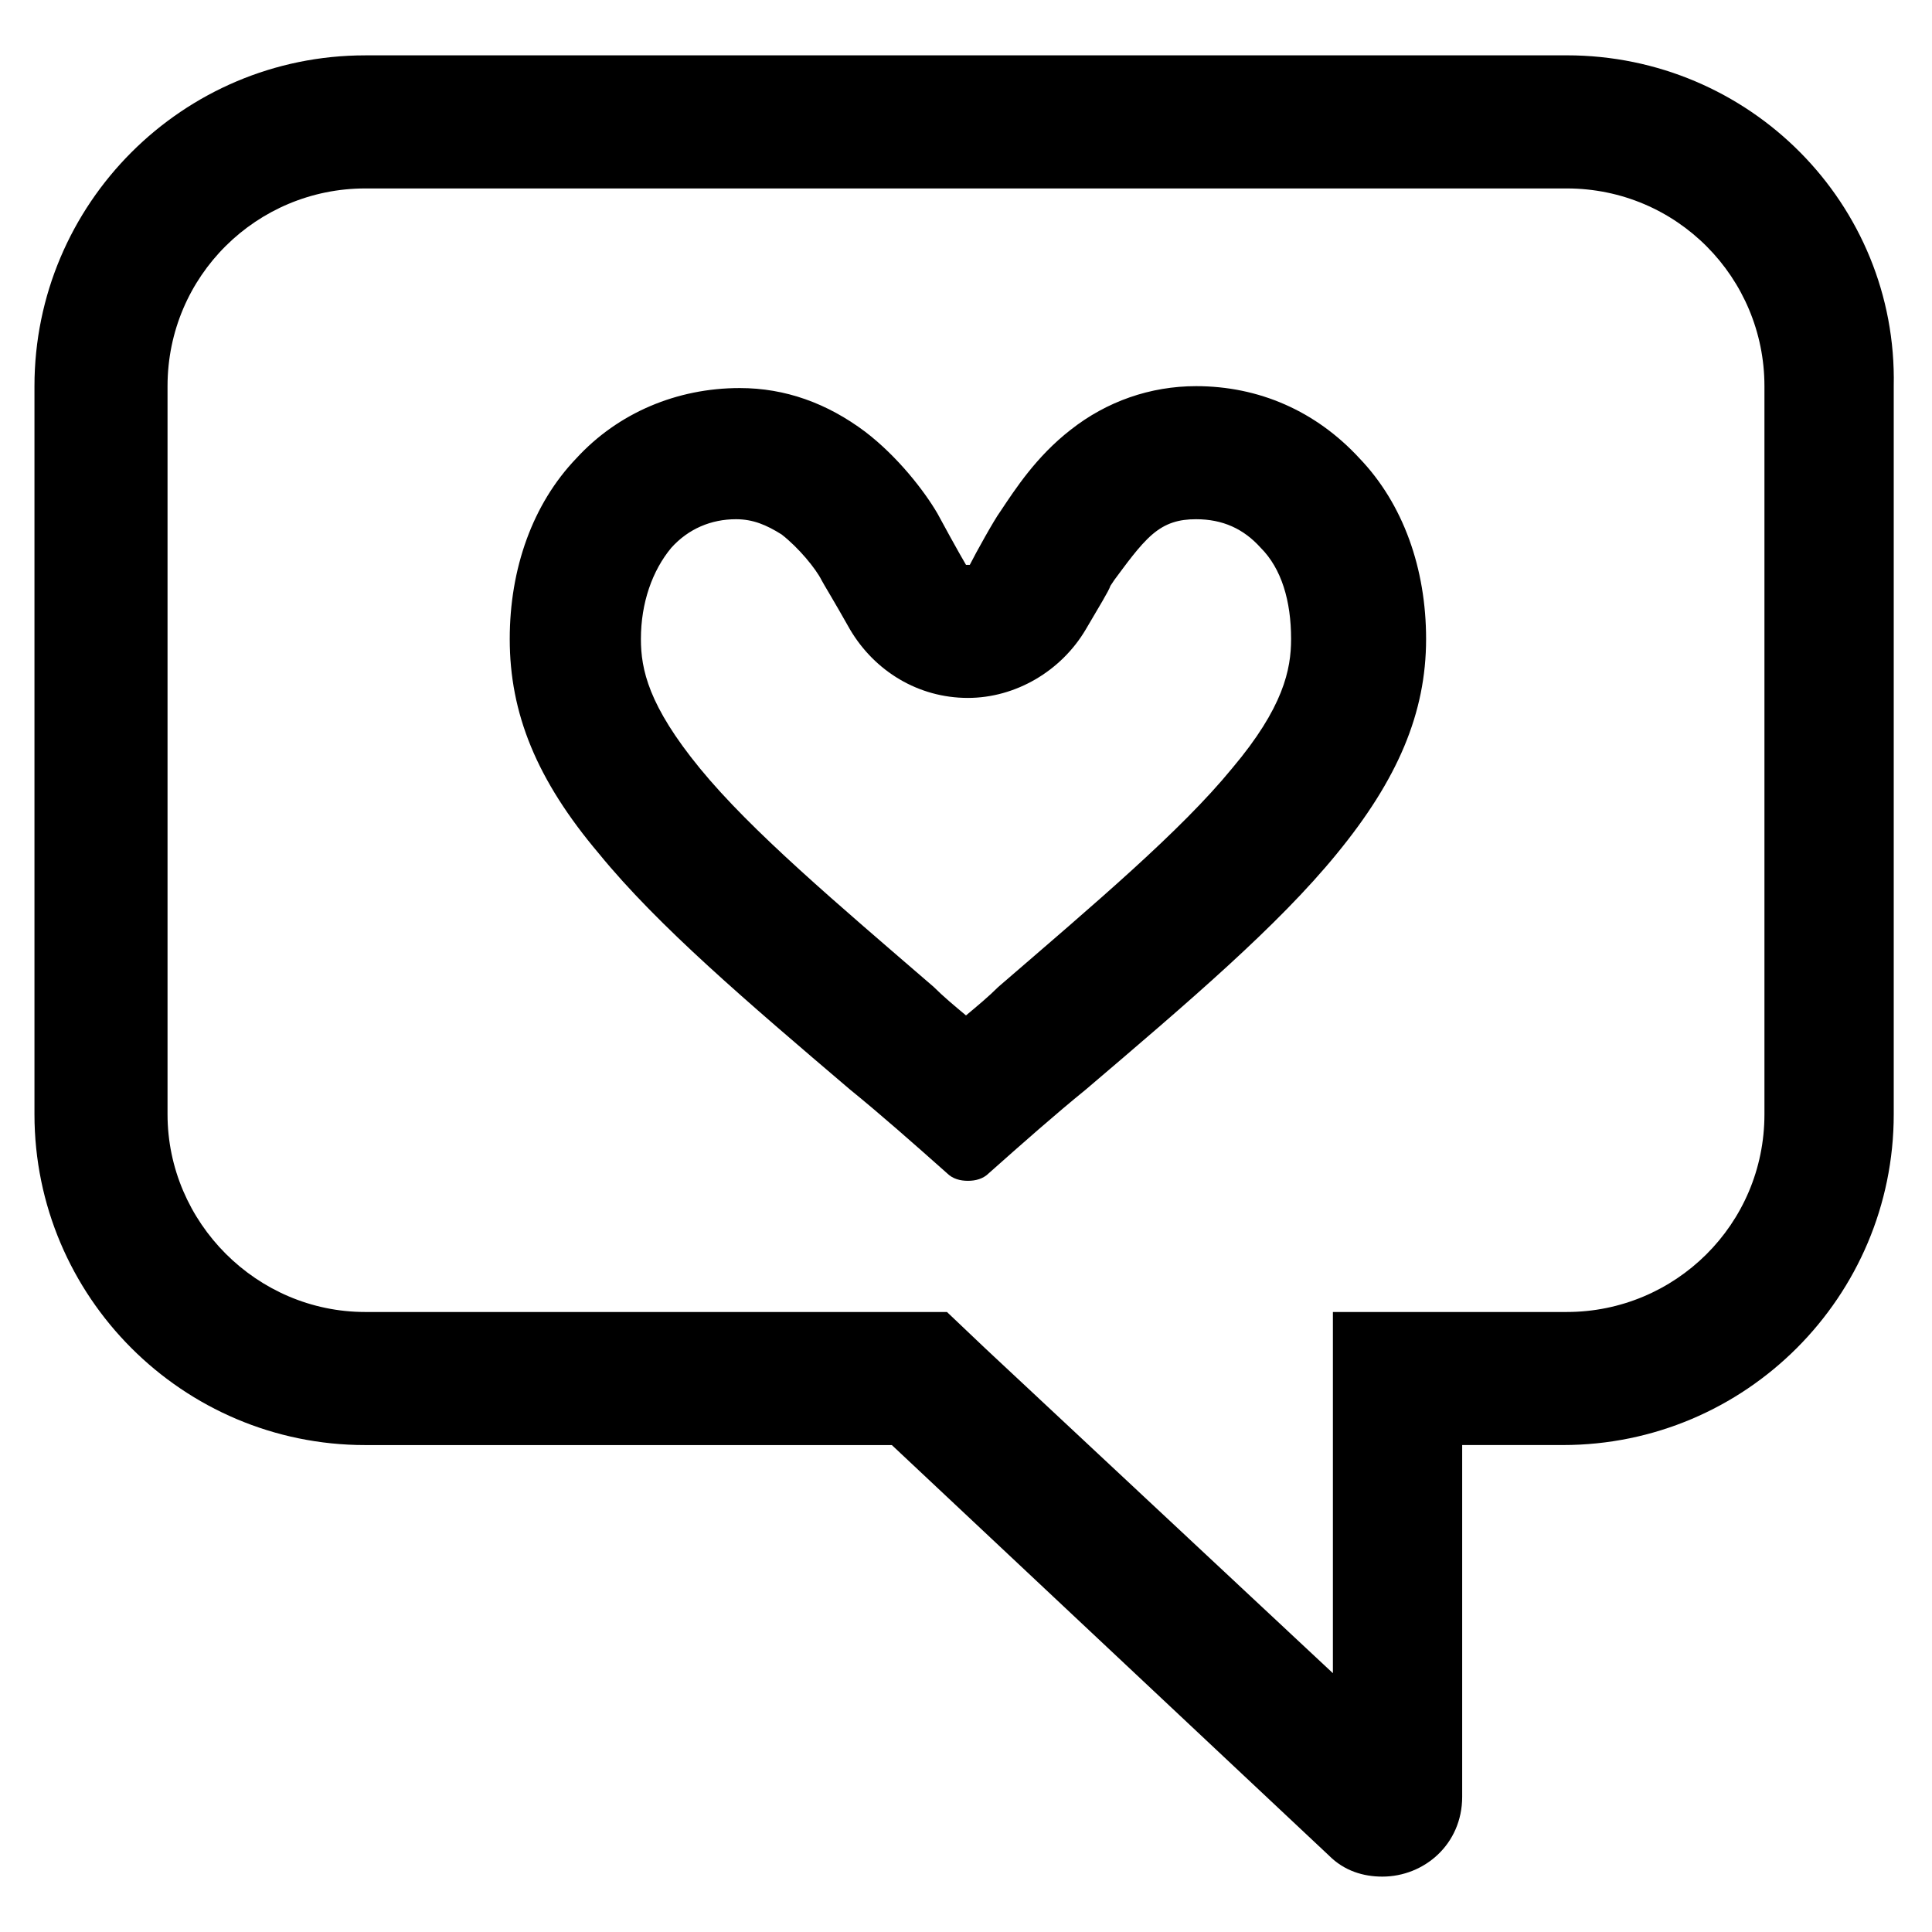
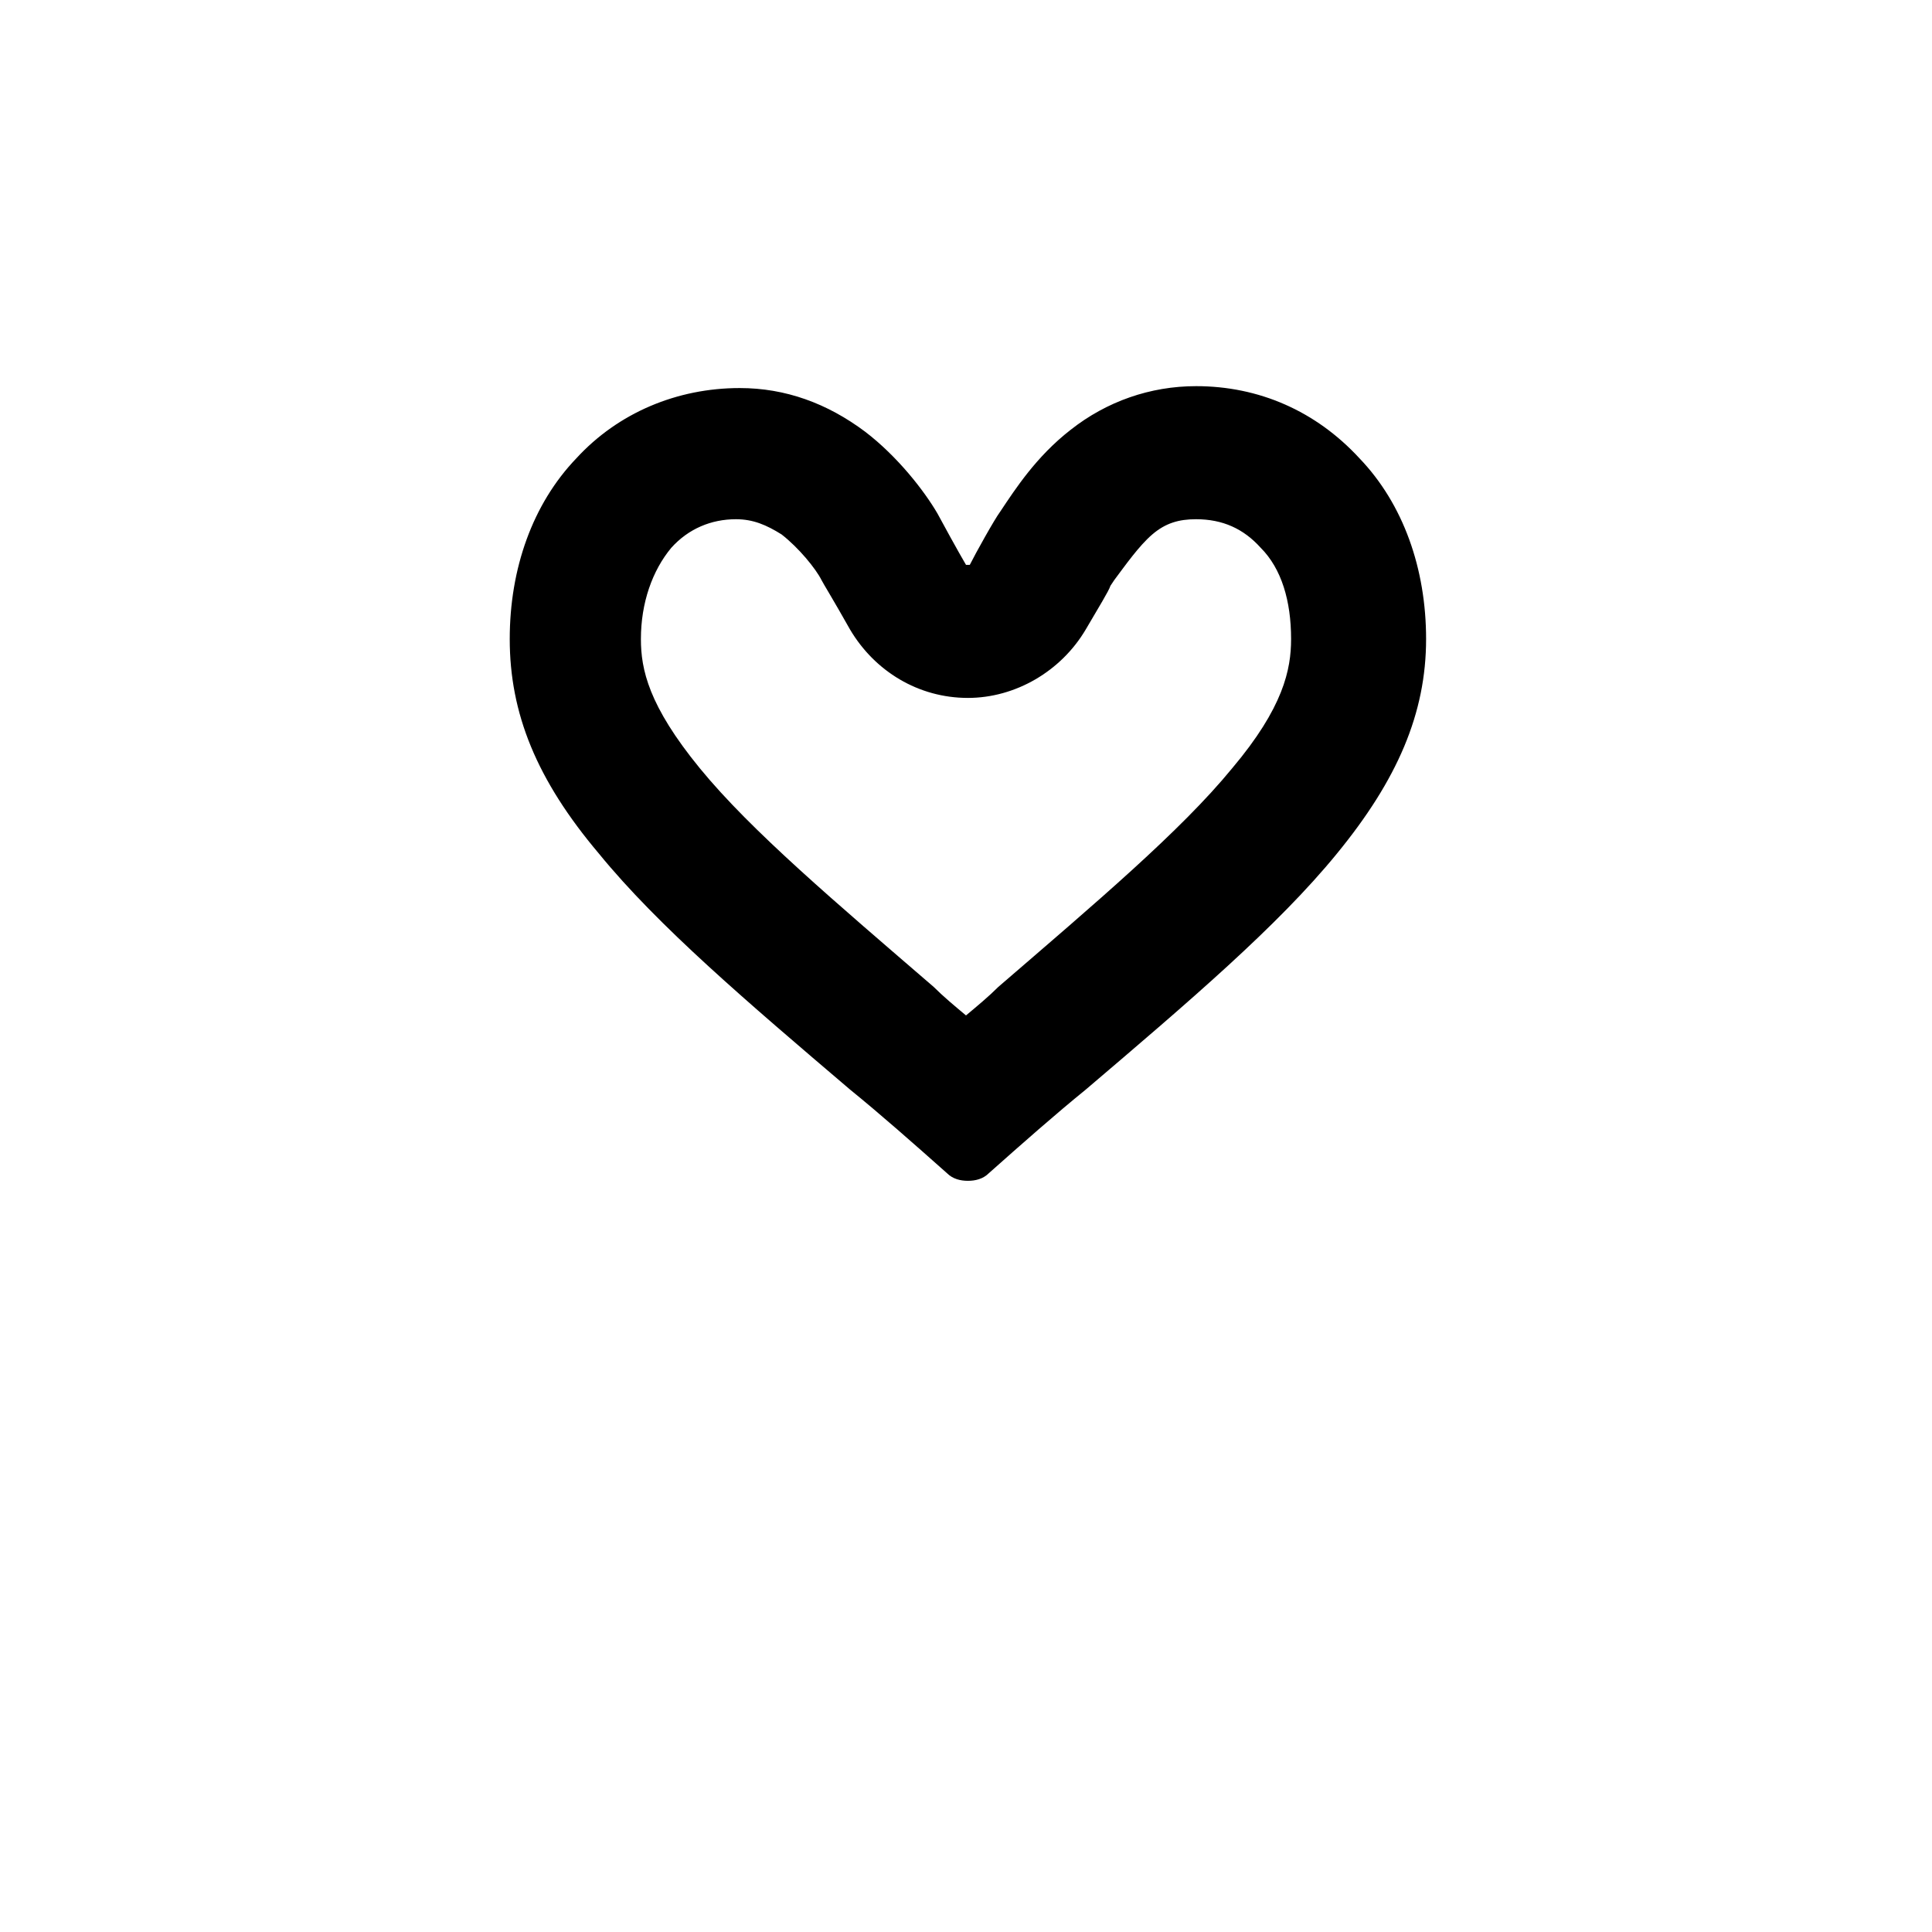
<svg xmlns="http://www.w3.org/2000/svg" fill="#000000" width="800px" height="800px" version="1.1" viewBox="144 144 512 512">
  <g>
-     <path d="m559.2 193.94c29.223 0 52.395 23.68 52.395 52.395v192.96c0 29.223-23.68 52.395-52.395 52.395h-61.969v95.723l-92.199-86.148-10.078-9.574h-154.16c-28.715 0-52.395-23.68-52.395-52.395v-192.96c0-29.223 23.68-52.395 52.395-52.395h318.41m0-35.27h-318.41c-48.363 0-87.66 39.301-87.66 87.664v192.96c0 48.367 39.297 87.664 87.664 87.664h139.55l115.88 108.82c4.031 4.031 9.07 5.543 14.105 5.543 11.082 0 21.16-8.566 21.16-21.16v-93.211h26.703c48.367 0 87.664-39.297 87.664-87.664v-192.96c1.004-48.363-38.293-87.664-86.656-87.664z" />
    <path d="m460.96 281.6c7.055 0 12.594 2.519 17.129 7.559 5.543 5.543 8.062 14.105 8.062 24.184 0 8.062-2.016 18.137-15.617 34.258-13.602 16.625-36.273 35.77-61.969 57.938-2.519 2.519-5.543 5.039-8.566 7.559-3.023-2.519-6.047-5.039-8.566-7.559-25.695-22.168-48.367-41.312-61.969-57.938-13.602-16.625-15.617-26.199-15.617-34.258 0-9.574 3.023-18.137 8.062-24.184 4.535-5.039 10.578-7.559 17.129-7.559 4.535 0 8.062 1.512 12.09 4.031 4.535 3.527 9.07 9.07 10.578 12.09 0.504 1.008 3.023 5.039 7.559 13.098 6.551 11.082 18.137 18.137 31.234 18.137 12.594 0 24.688-7.055 31.234-18.137 3.527-6.047 6.047-10.078 6.551-11.586l1.008-1.512c3.023-4.031 6.551-9.07 10.078-12.09 3.527-3.023 7.055-4.031 11.59-4.031m0-35.266c-12.09 0-23.68 4.031-33.25 11.586-9.07 7.055-14.609 15.617-18.641 21.664-1.512 2.016-6.551 11.082-8.062 14.105h-0.504-0.504c-1.512-2.519-7.055-12.594-7.559-13.602-3.527-6.047-10.578-15.113-19.145-21.664-10.078-7.559-21.16-11.586-33.25-11.586-16.625 0-32.242 6.551-43.328 18.641-11.586 12.09-17.633 29.223-17.633 47.863 0 19.648 7.055 37.281 23.68 56.93 15.617 19.145 39.297 39.297 66.504 62.473 8.062 6.551 16.625 14.105 25.695 22.168 1.512 1.512 3.527 2.016 5.543 2.016 2.016 0 4.031-0.504 5.543-2.016 9.07-8.062 17.633-15.617 25.695-22.168 27.207-23.176 50.883-43.328 66.504-62.473 16.121-19.648 23.68-37.281 23.68-56.93 0-18.641-6.047-35.77-17.633-47.863-11.598-12.594-26.711-19.145-43.336-19.145z" />
  </g>
</svg>